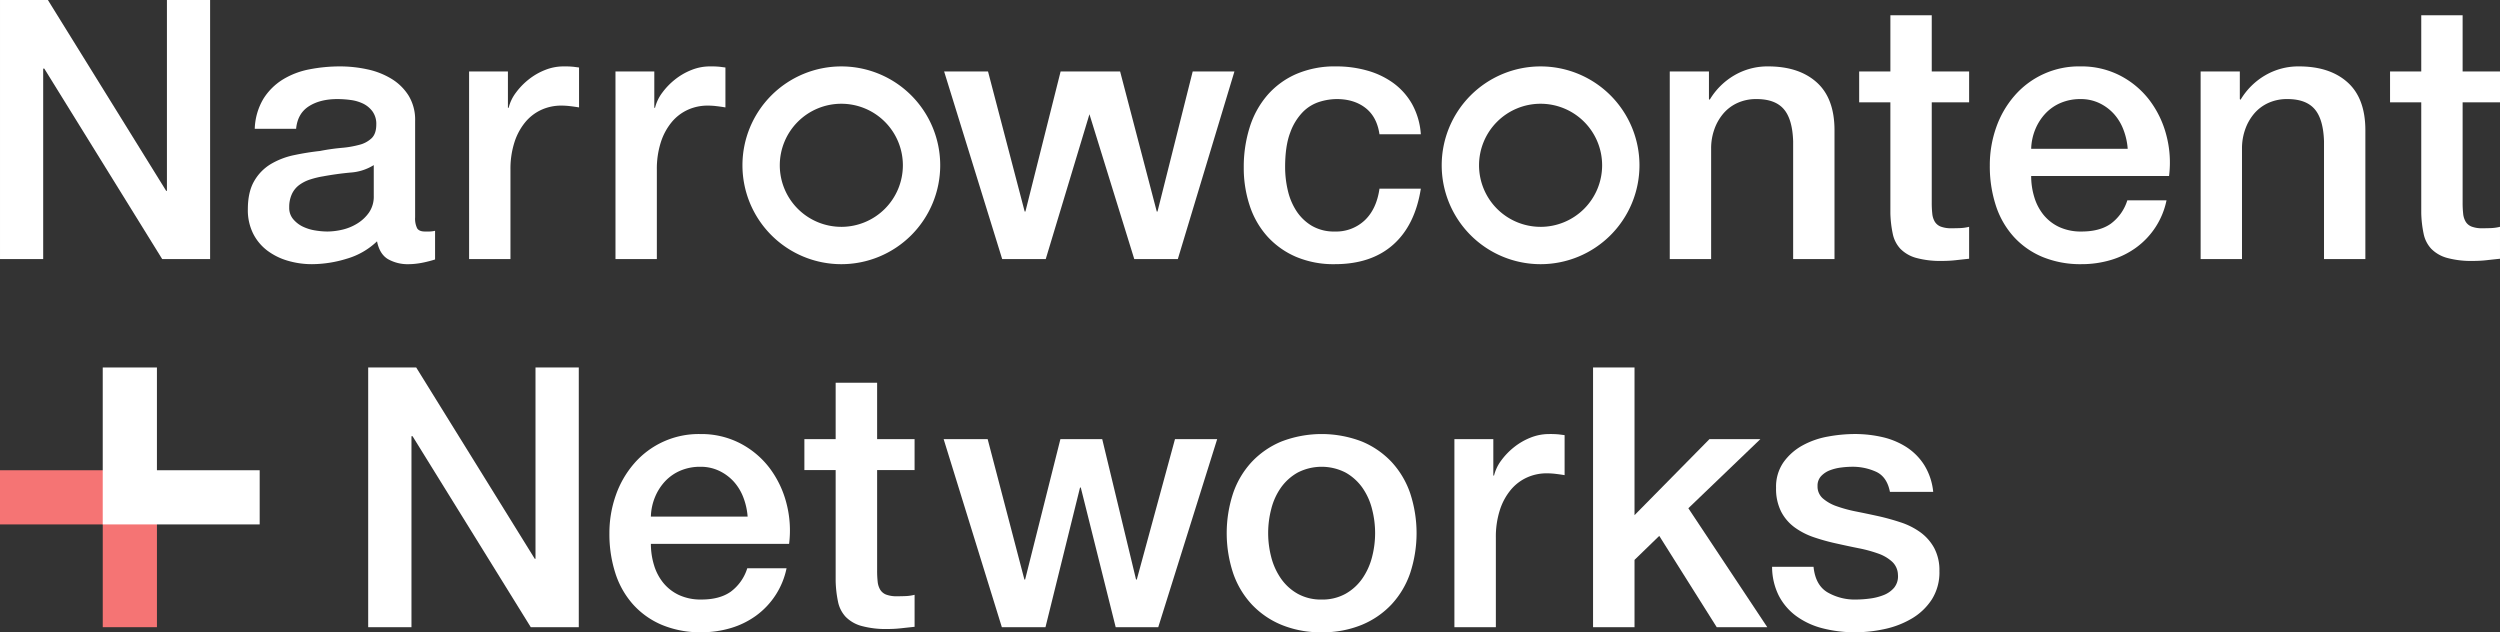
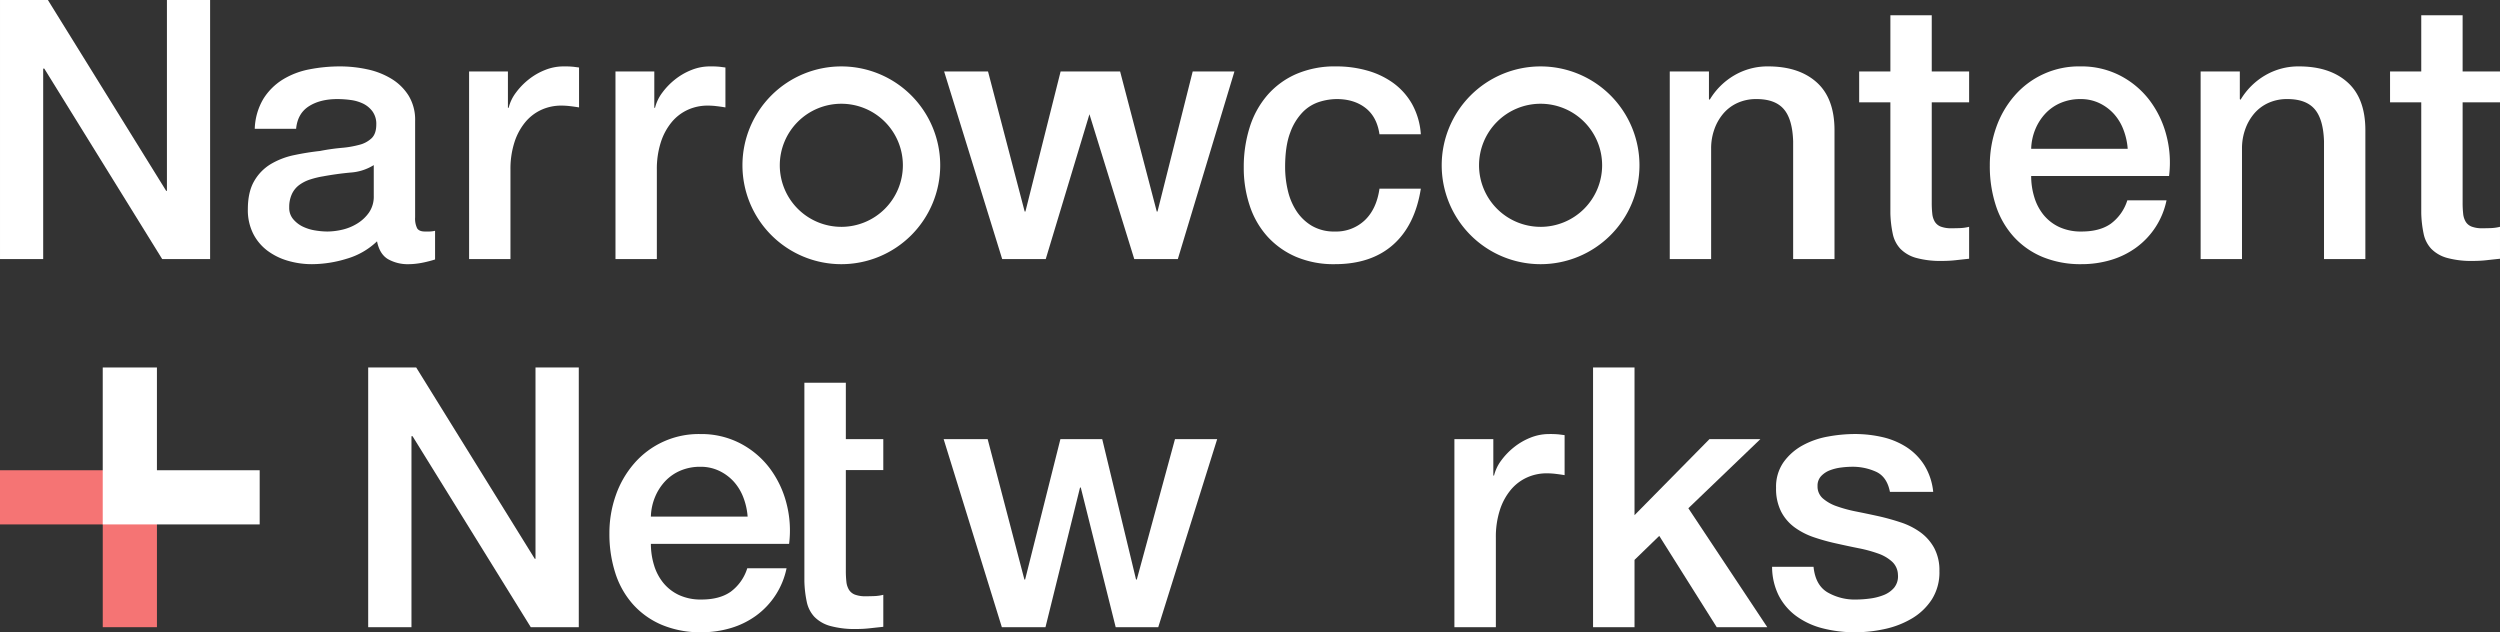
<svg xmlns="http://www.w3.org/2000/svg" id="Group_14" data-name="Group 14" width="1088" height="275.167" viewBox="0 0 1088 275.167">
  <rect x="0" y="0" width="1088" height="275.167" fill="#333333" stroke="none" />
  <defs>
    <clipPath id="clip-path">
      <rect id="Rectangle_3" data-name="Rectangle 3" width="1088" height="275.167" fill="none" />
    </clipPath>
  </defs>
  <path id="Path_62" data-name="Path 62" d="M117.42,117.194h20.9l51.6,83.266h.317V117.194h18.836V230.218H188.18l-51.448-83.106h-.474v83.106H117.42Z" transform="translate(42.815 42.733)" fill="#fff" />
  <g id="Group_13" data-name="Group 13">
    <g id="Group_12" data-name="Group 12" clip-path="url(#clip-path)">
      <path id="Path_63" data-name="Path 63" d="M212.4,186.226a31.44,31.44,0,0,0,1.344,9.183,22.523,22.523,0,0,0,4.037,7.755,19.44,19.44,0,0,0,6.807,5.3,22.431,22.431,0,0,0,9.814,1.977q7.913,0,12.742-3.4a20.11,20.11,0,0,0,7.2-10.21h17.1a33.924,33.924,0,0,1-13.3,20.656,36.165,36.165,0,0,1-11,5.383,44.385,44.385,0,0,1-12.742,1.82,43.342,43.342,0,0,1-17.1-3.167,35.286,35.286,0,0,1-12.585-8.865,37.551,37.551,0,0,1-7.757-13.612,55.344,55.344,0,0,1-2.612-17.413A49.278,49.278,0,0,1,197.12,165.1a42.309,42.309,0,0,1,7.916-13.772,37.126,37.126,0,0,1,28.889-12.9,36.666,36.666,0,0,1,17.334,4.037A38.062,38.062,0,0,1,264,153.144a43.307,43.307,0,0,1,7.361,15.274,46.877,46.877,0,0,1,1.187,17.808ZM254.5,174.355a29.192,29.192,0,0,0-1.82-8.231,21.993,21.993,0,0,0-4.116-6.886,20.434,20.434,0,0,0-6.332-4.75,18.707,18.707,0,0,0-8.311-1.82,21.705,21.705,0,0,0-8.627,1.662,19.727,19.727,0,0,0-6.647,4.591,22.7,22.7,0,0,0-4.432,6.886,23.975,23.975,0,0,0-1.82,8.549Z" transform="translate(70.867 50.473)" fill="#fff" />
-       <path id="Path_64" data-name="Path 64" d="M256.527,146.6h13.615V122.066h18.044V146.6h16.3v13.454h-16.3v43.691a43.556,43.556,0,0,0,.237,4.907,8.438,8.438,0,0,0,1.108,3.481,5.283,5.283,0,0,0,2.612,2.138,12.848,12.848,0,0,0,4.749.711c1.266,0,2.533-.023,3.8-.078a18.682,18.682,0,0,0,3.8-.555v13.93q-3.009.317-5.857.633a52.907,52.907,0,0,1-5.857.318,39.953,39.953,0,0,1-11.477-1.347,15.3,15.3,0,0,1-6.807-3.956,13.639,13.639,0,0,1-3.324-6.569,49.283,49.283,0,0,1-1.028-9.024V160.056H256.527Z" transform="translate(93.538 44.509)" fill="#fff" />
+       <path id="Path_64" data-name="Path 64" d="M256.527,146.6V122.066h18.044V146.6h16.3v13.454h-16.3v43.691a43.556,43.556,0,0,0,.237,4.907,8.438,8.438,0,0,0,1.108,3.481,5.283,5.283,0,0,0,2.612,2.138,12.848,12.848,0,0,0,4.749.711c1.266,0,2.533-.023,3.8-.078a18.682,18.682,0,0,0,3.8-.555v13.93q-3.009.317-5.857.633a52.907,52.907,0,0,1-5.857.318,39.953,39.953,0,0,1-11.477-1.347,15.3,15.3,0,0,1-6.807-3.956,13.639,13.639,0,0,1-3.324-6.569,49.283,49.283,0,0,1-1.028-9.024V160.056H256.527Z" transform="translate(93.538 44.509)" fill="#fff" />
      <path id="Path_65" data-name="Path 65" d="M300.942,140.046h19.153l15.989,61.1h.317l15.355-61.1h18.2l14.72,61.1H385l16.62-61.1h18.364l-25.646,81.84H375.815L360.62,161.1H360.3l-15.04,60.786H326.27Z" transform="translate(109.733 51.065)" fill="#fff" />
-       <path id="Path_66" data-name="Path 66" d="M432.53,224.694a44.614,44.614,0,0,1-17.492-3.244,37.27,37.27,0,0,1-12.98-8.944,38.171,38.171,0,0,1-8.073-13.615,55.614,55.614,0,0,1,0-34.667,38.213,38.213,0,0,1,8.073-13.614,37.285,37.285,0,0,1,12.98-8.942,48.765,48.765,0,0,1,34.984,0A37.337,37.337,0,0,1,463,150.611a38.292,38.292,0,0,1,8.073,13.614,55.638,55.638,0,0,1,0,34.667A38.25,38.25,0,0,1,463,212.506a37.321,37.321,0,0,1-12.98,8.944,44.633,44.633,0,0,1-17.492,3.244m0-14.247a20.7,20.7,0,0,0,10.448-2.531,22.015,22.015,0,0,0,7.282-6.65,29,29,0,0,0,4.195-9.26,41.543,41.543,0,0,0,0-20.974,28.037,28.037,0,0,0-4.195-9.26,22.371,22.371,0,0,0-7.282-6.568,22.8,22.8,0,0,0-20.9,0,22.344,22.344,0,0,0-7.282,6.568,27.955,27.955,0,0,0-4.195,9.26,41.5,41.5,0,0,0,0,20.974,28.916,28.916,0,0,0,4.195,9.26,21.988,21.988,0,0,0,7.282,6.65,20.687,20.687,0,0,0,10.448,2.531" transform="translate(142.649 50.474)" fill="#fff" />
      <path id="Path_67" data-name="Path 67" d="M463.828,140.638h16.938v15.83h.318a18.222,18.222,0,0,1,3.085-6.49,30.087,30.087,0,0,1,5.54-5.779,28.059,28.059,0,0,1,7.2-4.193,21.584,21.584,0,0,1,8.073-1.583,40.1,40.1,0,0,1,4.353.157c.792.106,1.608.213,2.454.318v17.411c-1.265-.209-2.561-.4-3.877-.553a32.592,32.592,0,0,0-3.88-.239,20.779,20.779,0,0,0-8.626,1.82,19.8,19.8,0,0,0-7.046,5.383,26.33,26.33,0,0,0-4.749,8.786,37.973,37.973,0,0,0-1.74,12.031v38.941H463.828Z" transform="translate(169.127 50.473)" fill="#fff" />
      <path id="Path_68" data-name="Path 68" d="M508.047,117.194h18.046v64.27L558.7,148.38h22.162l-31.343,30.077,34.351,51.762h-22l-25.011-39.733-10.764,10.448v29.285H508.047Z" transform="translate(185.251 42.733)" fill="#fff" />
      <path id="Path_69" data-name="Path 69" d="M583.188,196.2q.792,7.918,6.015,11.081a23.658,23.658,0,0,0,12.506,3.165,47.867,47.867,0,0,0,5.779-.4,24.938,24.938,0,0,0,6.092-1.5,11.425,11.425,0,0,0,4.67-3.245,7.8,7.8,0,0,0,1.663-5.62,7.986,7.986,0,0,0-2.531-5.7,17.613,17.613,0,0,0-6.1-3.562,59.191,59.191,0,0,0-8.469-2.3q-4.749-.95-9.655-2.058a89.708,89.708,0,0,1-9.737-2.691,31.318,31.318,0,0,1-8.391-4.274,19.724,19.724,0,0,1-5.935-6.886,21.973,21.973,0,0,1-2.216-10.368,18.614,18.614,0,0,1,3.245-11.161,24.884,24.884,0,0,1,8.231-7.282,35.938,35.938,0,0,1,11.081-3.877,65.237,65.237,0,0,1,11.633-1.108,53.291,53.291,0,0,1,12.111,1.346,33.008,33.008,0,0,1,10.449,4.353,25.616,25.616,0,0,1,7.755,7.836,27.175,27.175,0,0,1,3.878,11.635H616.429q-1.267-6.489-5.935-8.706a24.652,24.652,0,0,0-10.685-2.216,38.433,38.433,0,0,0-4.512.317,20.912,20.912,0,0,0-4.909,1.187,10.318,10.318,0,0,0-3.877,2.533,6.05,6.05,0,0,0-1.584,4.353,6.877,6.877,0,0,0,2.3,5.381,18.1,18.1,0,0,0,6.014,3.4,58.931,58.931,0,0,0,8.47,2.3q4.751.95,9.814,2.058,4.9,1.109,9.656,2.691a31.219,31.219,0,0,1,8.469,4.273,20.843,20.843,0,0,1,6.015,6.808,20.571,20.571,0,0,1,2.3,10.131,22,22,0,0,1-3.324,12.346,26.243,26.243,0,0,1-8.627,8.233,39.224,39.224,0,0,1-11.793,4.591,59.7,59.7,0,0,1-12.822,1.425,55.836,55.836,0,0,1-14.326-1.741,33.358,33.358,0,0,1-11.4-5.3,25.564,25.564,0,0,1-7.6-8.865,28.174,28.174,0,0,1-2.93-12.585Z" transform="translate(206.069 50.473)" fill="#fff" />
      <path id="Path_70" data-name="Path 70" d="M0,0H20.844L72.326,83.069h.319V0H91.438V112.757H70.591L19.268,29.847h-.474v82.91H0Z" transform="translate(0.001 0)" fill="#fff" />
      <path id="Path_71" data-name="Path 71" d="M151.84,86.876a9.552,9.552,0,0,0,.871,4.737q.868,1.423,3.392,1.422H158a11.9,11.9,0,0,0,2.522-.314v12.474c-.628.21-1.448.446-2.445.711s-2.026.5-3.079.711-2.11.363-3.162.474-1.95.154-2.681.154A17.378,17.378,0,0,1,140,105.035q-3.633-2.2-4.737-7.737a31.788,31.788,0,0,1-13.185,7.578,51.9,51.9,0,0,1-15.086,2.369,37.089,37.089,0,0,1-10.581-1.5,27.659,27.659,0,0,1-8.922-4.423A21.194,21.194,0,0,1,81.328,93.9a22.873,22.873,0,0,1-2.286-10.5q0-7.584,2.759-12.314a20.437,20.437,0,0,1,7.265-7.425,32.911,32.911,0,0,1,10.106-3.873q5.6-1.181,11.292-1.811a91.922,91.922,0,0,1,9.319-1.344,43.243,43.243,0,0,0,7.815-1.344,11.932,11.932,0,0,0,5.37-2.919q1.975-1.975,1.972-5.921a9.215,9.215,0,0,0-1.658-5.689,11.111,11.111,0,0,0-4.1-3.394,17.863,17.863,0,0,0-5.446-1.58,44.46,44.46,0,0,0-5.691-.392q-7.576,0-12.475,3.156t-5.524,9.793h-18a27.161,27.161,0,0,1,3.79-13.109,26.272,26.272,0,0,1,8.448-8.372,34.64,34.64,0,0,1,11.612-4.417,69.066,69.066,0,0,1,13.263-1.266A55.966,55.966,0,0,1,131,22.444a33.675,33.675,0,0,1,10.5,4.1,22.71,22.71,0,0,1,7.5,7.343,20.145,20.145,0,0,1,2.843,10.977Zm-18-22.742a21.876,21.876,0,0,1-10.106,3.238q-6.008.555-12,1.658a38.995,38.995,0,0,0-5.529,1.339,16.68,16.68,0,0,0-4.737,2.373,10.393,10.393,0,0,0-3.24,3.944,13.558,13.558,0,0,0-1.183,5.927,7.524,7.524,0,0,0,1.74,5.051,12.644,12.644,0,0,0,4.18,3.24,19.407,19.407,0,0,0,5.371,1.658,33.581,33.581,0,0,0,5.292.474,29.426,29.426,0,0,0,6.472-.789,21.565,21.565,0,0,0,6.554-2.687,17.214,17.214,0,0,0,5.134-4.814,12.226,12.226,0,0,0,2.054-7.188Z" transform="translate(28.821 7.722)" fill="#fff" />
      <path id="Path_72" data-name="Path 72" d="M149.6,23.392h16.9V39.183h.319a18.1,18.1,0,0,1,3.079-6.478,29.95,29.95,0,0,1,5.524-5.761,27.858,27.858,0,0,1,7.189-4.185,21.5,21.5,0,0,1,8.051-1.582,39.01,39.01,0,0,1,4.346.161q1.181.156,2.445.314V39.024c-1.261-.21-2.556-.4-3.871-.551a32.1,32.1,0,0,0-3.867-.237,20.76,20.76,0,0,0-8.608,1.812,19.789,19.789,0,0,0-7.028,5.371,26.283,26.283,0,0,0-4.737,8.768,37.936,37.936,0,0,0-1.736,12v38.847h-18Z" transform="translate(54.547 7.722)" fill="#fff" />
      <path id="Path_73" data-name="Path 73" d="M196.283,23.392h16.9V39.183h.319a18.1,18.1,0,0,1,3.079-6.478,29.95,29.95,0,0,1,5.524-5.761,27.858,27.858,0,0,1,7.189-4.185,21.5,21.5,0,0,1,8.051-1.582,39.011,39.011,0,0,1,4.346.161q1.181.156,2.445.314V39.024c-1.261-.21-2.556-.4-3.871-.551a32.1,32.1,0,0,0-3.867-.237,20.76,20.76,0,0,0-8.608,1.812,19.788,19.788,0,0,0-7.028,5.371,26.283,26.283,0,0,0-4.737,8.768,37.936,37.936,0,0,0-1.736,12v38.847h-18Z" transform="translate(71.571 7.722)" fill="#fff" />
      <path id="Path_74" data-name="Path 74" d="M409.27,22.8,393.952,83.756h-.314L377.688,22.8h-25.9L336.467,83.756h-.314L320.2,22.8H301.1l25.265,81.643h18.952L364.337,41.4l19.509,63.043H402.8L427.435,22.8Z" transform="translate(109.789 8.314)" fill="#fff" />
      <path id="Path_75" data-name="Path 75" d="M455.713,50.711q-1.107-7.584-6.081-11.451t-12.552-3.867a25.78,25.78,0,0,0-7.425,1.185A17.575,17.575,0,0,0,422.39,41a24.771,24.771,0,0,0-5.524,9q-2.215,5.768-2.213,15.081a44.287,44.287,0,0,0,1.183,10.108,27.7,27.7,0,0,0,3.79,9,20.627,20.627,0,0,0,6.714,6.4,19.119,19.119,0,0,0,9.948,2.445,18.118,18.118,0,0,0,13.031-4.9q5.13-4.892,6.395-13.738h18q-2.528,15.954-12.078,24.4t-25.347,8.448a41.818,41.818,0,0,1-16.976-3.233,35.987,35.987,0,0,1-12.4-8.846,37.474,37.474,0,0,1-7.657-13.346,52.028,52.028,0,0,1-2.605-16.739,57.184,57.184,0,0,1,2.523-17.212,39.439,39.439,0,0,1,7.585-13.978,35.406,35.406,0,0,1,12.552-9.315,42.379,42.379,0,0,1,17.609-3.4A49.143,49.143,0,0,1,450.42,23a35.681,35.681,0,0,1,11.374,5.448,29,29,0,0,1,8.129,9.159,31.345,31.345,0,0,1,3.79,13.109Z" transform="translate(144.632 7.722)" fill="#fff" />
      <path id="Path_76" data-name="Path 76" d="M532.509,23.392h17.058v12l.314.314A30.15,30.15,0,0,1,560.622,25.05a28.584,28.584,0,0,1,14.684-3.873q13.426,0,21.161,6.951t7.739,20.842v56.065h-18V53.713q-.321-9.633-4.109-13.979t-11.841-4.34a19.5,19.5,0,0,0-8.212,1.658,17.724,17.724,0,0,0-6.159,4.577,21.577,21.577,0,0,0-3.949,6.868,24.545,24.545,0,0,0-1.421,8.372v48.166H532.509Z" transform="translate(194.17 7.722)" fill="#fff" />
      <path id="Path_77" data-name="Path 77" d="M592.914,29.342H606.5V4.859h18V29.342h16.265V42.764H624.5V86.348a43.013,43.013,0,0,0,.237,4.9,8.393,8.393,0,0,0,1.1,3.476,5.282,5.282,0,0,0,2.611,2.132,12.8,12.8,0,0,0,4.737.711c1.262,0,2.523-.029,3.79-.078a18.715,18.715,0,0,0,3.789-.555v13.9q-3,.313-5.843.633a53.383,53.383,0,0,1-5.845.314,39.911,39.911,0,0,1-11.445-1.339,15.3,15.3,0,0,1-6.79-3.949,13.548,13.548,0,0,1-3.316-6.554,48.8,48.8,0,0,1-1.03-9V42.764H592.914Z" transform="translate(216.196 1.772)" fill="#fff" />
      <path id="Path_78" data-name="Path 78" d="M652.578,68.871a31.243,31.243,0,0,0,1.344,9.159,22.523,22.523,0,0,0,4.027,7.739,19.431,19.431,0,0,0,6.79,5.292,22.385,22.385,0,0,0,9.793,1.972q7.891,0,12.713-3.4a20.075,20.075,0,0,0,7.182-10.184h17.058a33.827,33.827,0,0,1-13.268,20.61,36.171,36.171,0,0,1-10.972,5.371,44.36,44.36,0,0,1-12.713,1.812,43.243,43.243,0,0,1-17.058-3.156,35.155,35.155,0,0,1-12.552-8.846,37.427,37.427,0,0,1-7.739-13.577,55.1,55.1,0,0,1-2.605-17.372,49.273,49.273,0,0,1,2.759-16.508,42.244,42.244,0,0,1,7.9-13.736,37.063,37.063,0,0,1,28.822-12.871,36.633,36.633,0,0,1,17.29,4.026,38.008,38.008,0,0,1,12.712,10.663,43.065,43.065,0,0,1,7.342,15.24,46.7,46.7,0,0,1,1.184,17.763Zm42.009-11.842a29.069,29.069,0,0,0-1.818-8.212,21.9,21.9,0,0,0-4.1-6.868,20.373,20.373,0,0,0-6.317-4.742,18.687,18.687,0,0,0-8.29-1.812,21.605,21.605,0,0,0-8.608,1.658,19.593,19.593,0,0,0-6.632,4.577A22.713,22.713,0,0,0,654.4,48.5a23.965,23.965,0,0,0-1.818,8.532Z" transform="translate(231.388 7.722)" fill="#fff" />
      <path id="Path_79" data-name="Path 79" d="M701.809,23.392h17.058v12l.314.314A30.158,30.158,0,0,1,729.92,25.05a28.59,28.59,0,0,1,14.685-3.873q13.426,0,21.161,6.951t7.739,20.842v56.065h-18V53.713q-.321-9.633-4.109-13.979t-11.841-4.34a19.5,19.5,0,0,0-8.212,1.658,17.724,17.724,0,0,0-6.159,4.577,21.577,21.577,0,0,0-3.949,6.868,24.545,24.545,0,0,0-1.421,8.372v48.166h-18Z" transform="translate(255.903 7.722)" fill="#fff" />
      <path id="Path_80" data-name="Path 80" d="M762.218,29.342H775.8V4.859h18.005V29.342H810.07V42.764H793.805V86.348a43.013,43.013,0,0,0,.237,4.9,8.39,8.39,0,0,0,1.1,3.476,5.283,5.283,0,0,0,2.611,2.132,12.8,12.8,0,0,0,4.737.711c1.262,0,2.523-.029,3.79-.078a18.717,18.717,0,0,0,3.789-.555v13.9q-3,.313-5.843.633a53.385,53.385,0,0,1-5.845.314,39.912,39.912,0,0,1-11.445-1.339,15.3,15.3,0,0,1-6.79-3.949,13.549,13.549,0,0,1-3.316-6.554,48.807,48.807,0,0,1-1.03-9V42.764H762.218Z" transform="translate(277.93 1.772)" fill="#fff" />
      <path id="Path_81" data-name="Path 81" d="M279.811,21.18a43.033,43.033,0,1,0,43.032,43.034A43.033,43.033,0,0,0,279.811,21.18m0,69.816a26.783,26.783,0,1,1,26.782-26.782A26.782,26.782,0,0,1,279.811,91" transform="translate(86.337 7.723)" fill="#fff" />
      <path id="Path_82" data-name="Path 82" d="M502.812,21.18a43.033,43.033,0,1,0,43.032,43.034A43.033,43.033,0,0,0,502.812,21.18m0,69.816a26.783,26.783,0,1,1,26.782-26.782A26.782,26.782,0,0,1,502.812,91" transform="translate(167.651 7.723)" fill="#fff" />
      <path id="Path_83" data-name="Path 83" d="M44.721,149.968H0v23.578H44.721v44.722H68.3v-68.3Z" transform="translate(0 54.683)" fill="#f57474" />
      <path id="Path_84" data-name="Path 84" d="M56.345,185.494h44.72V161.916H56.345V117.194H32.765v68.3Z" transform="translate(11.947 42.733)" fill="#fff" />
    </g>
  </g>
</svg>